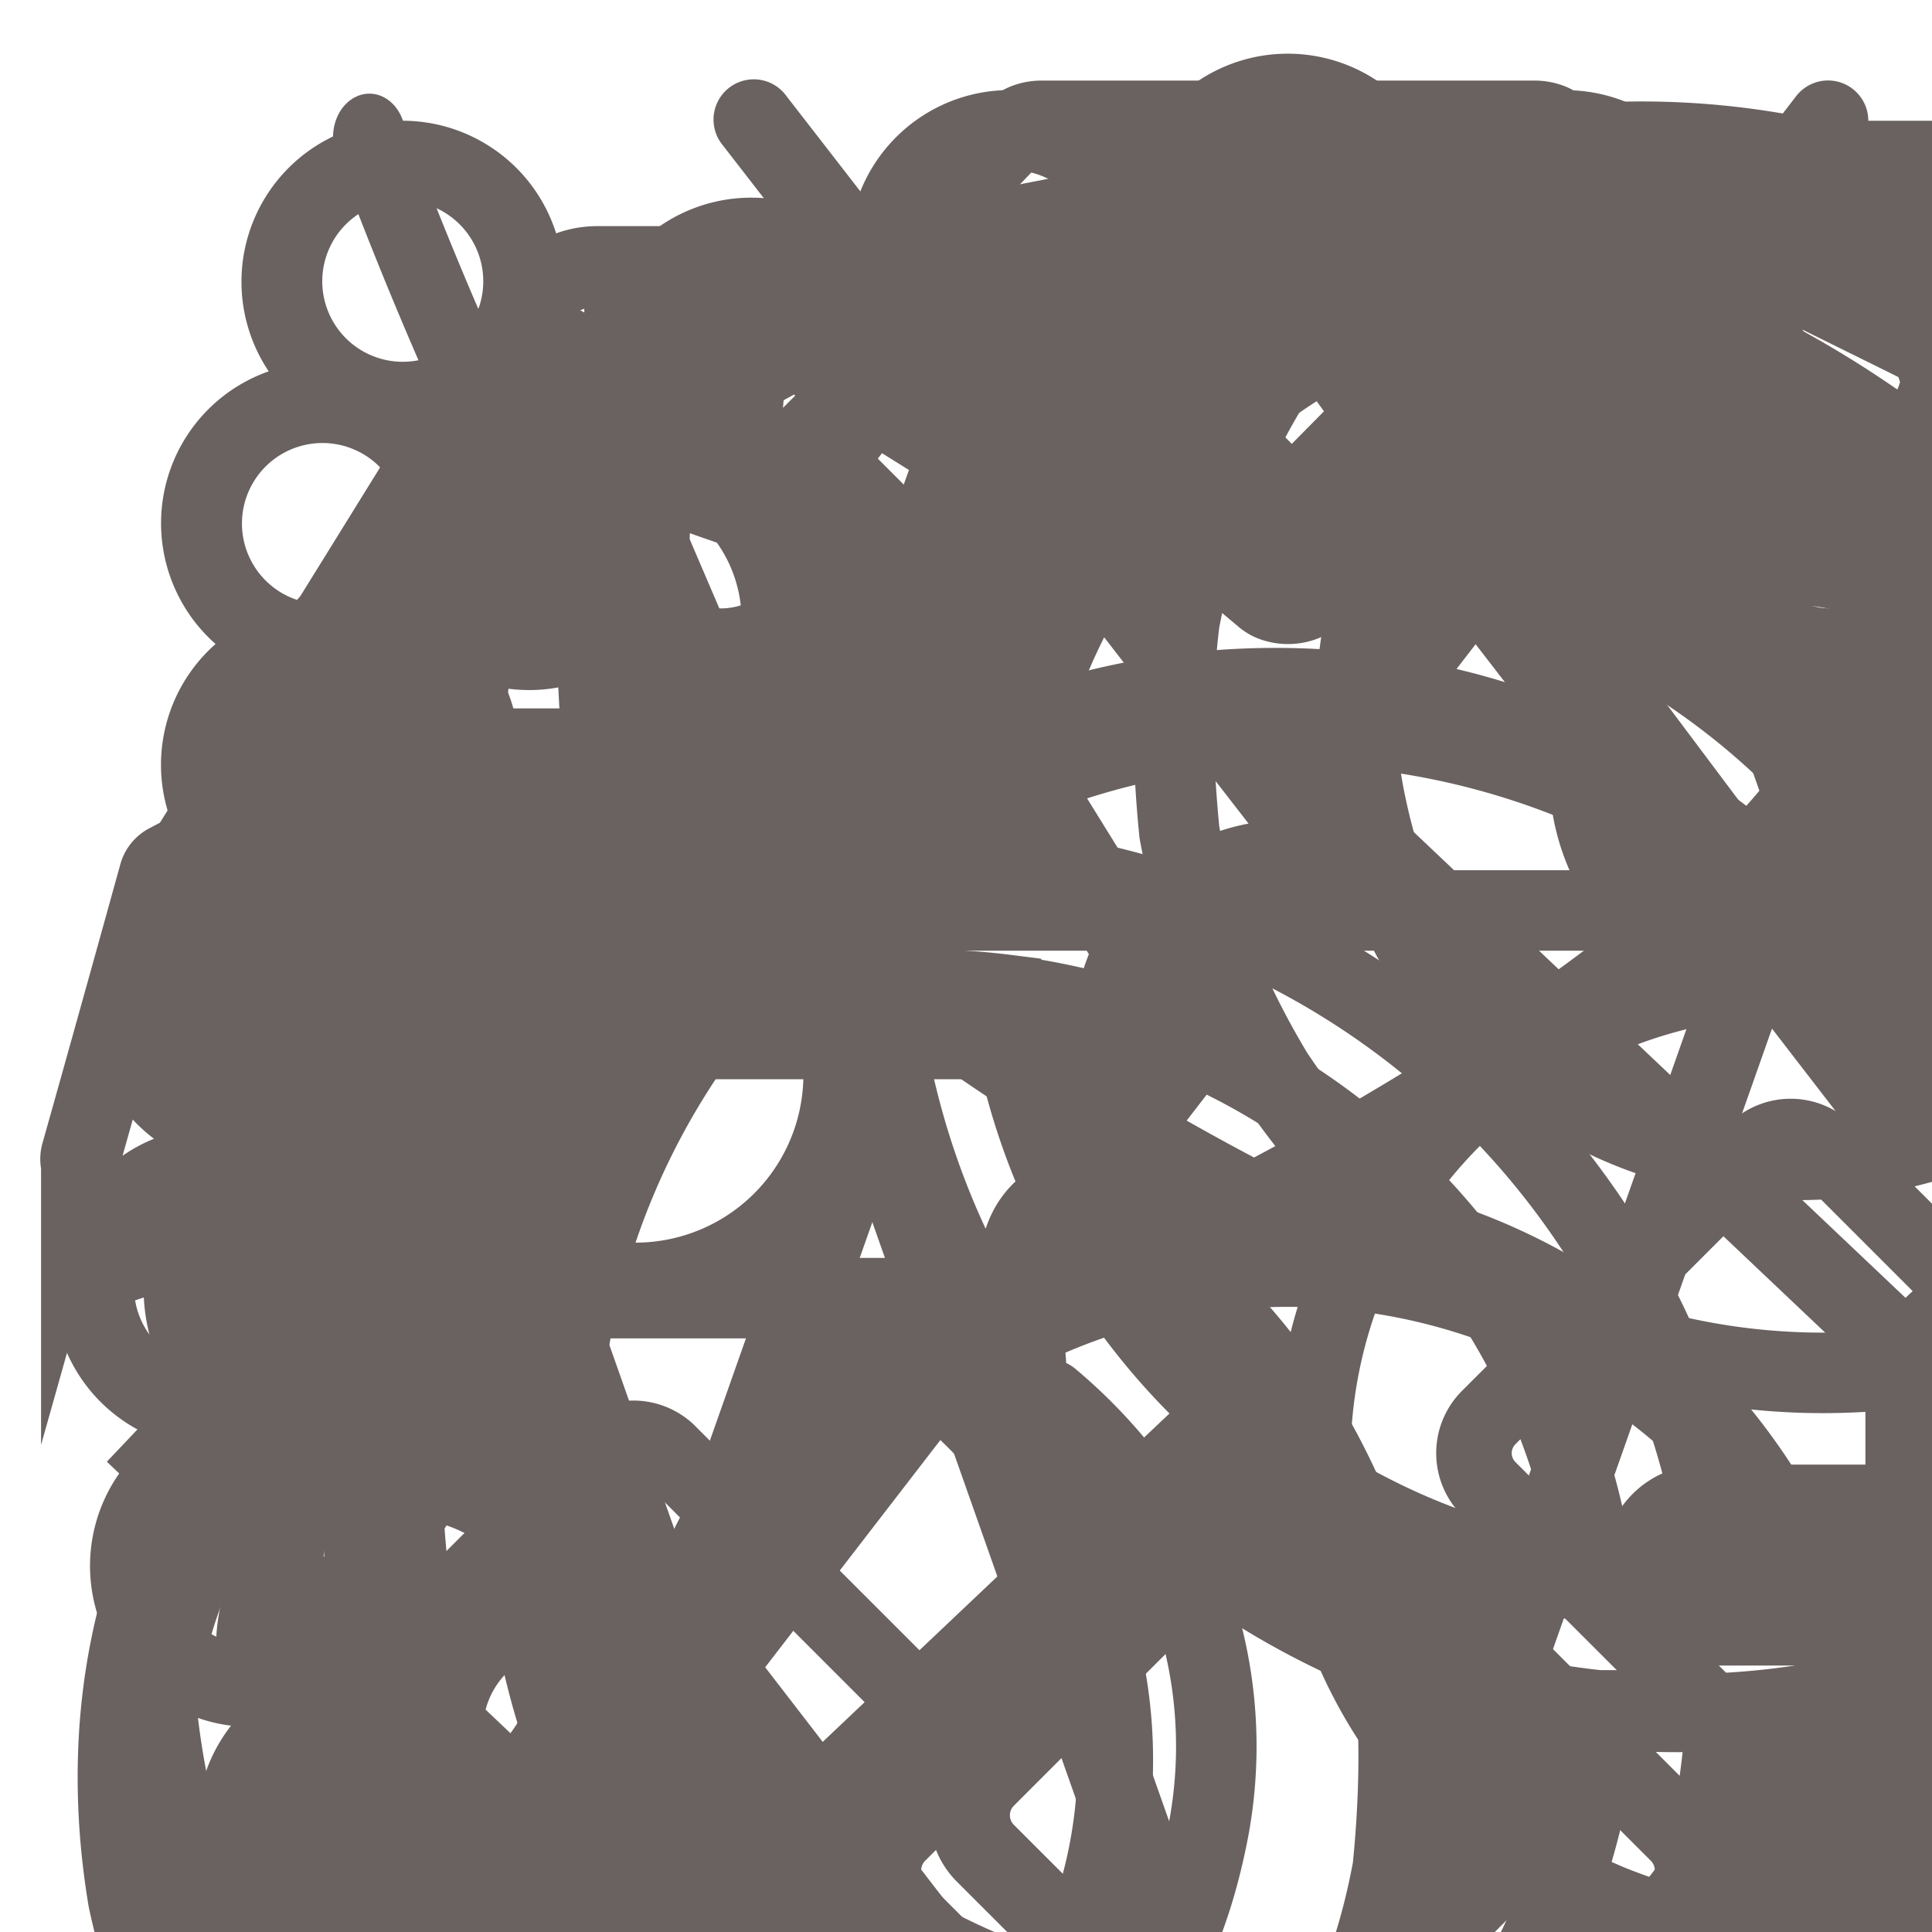
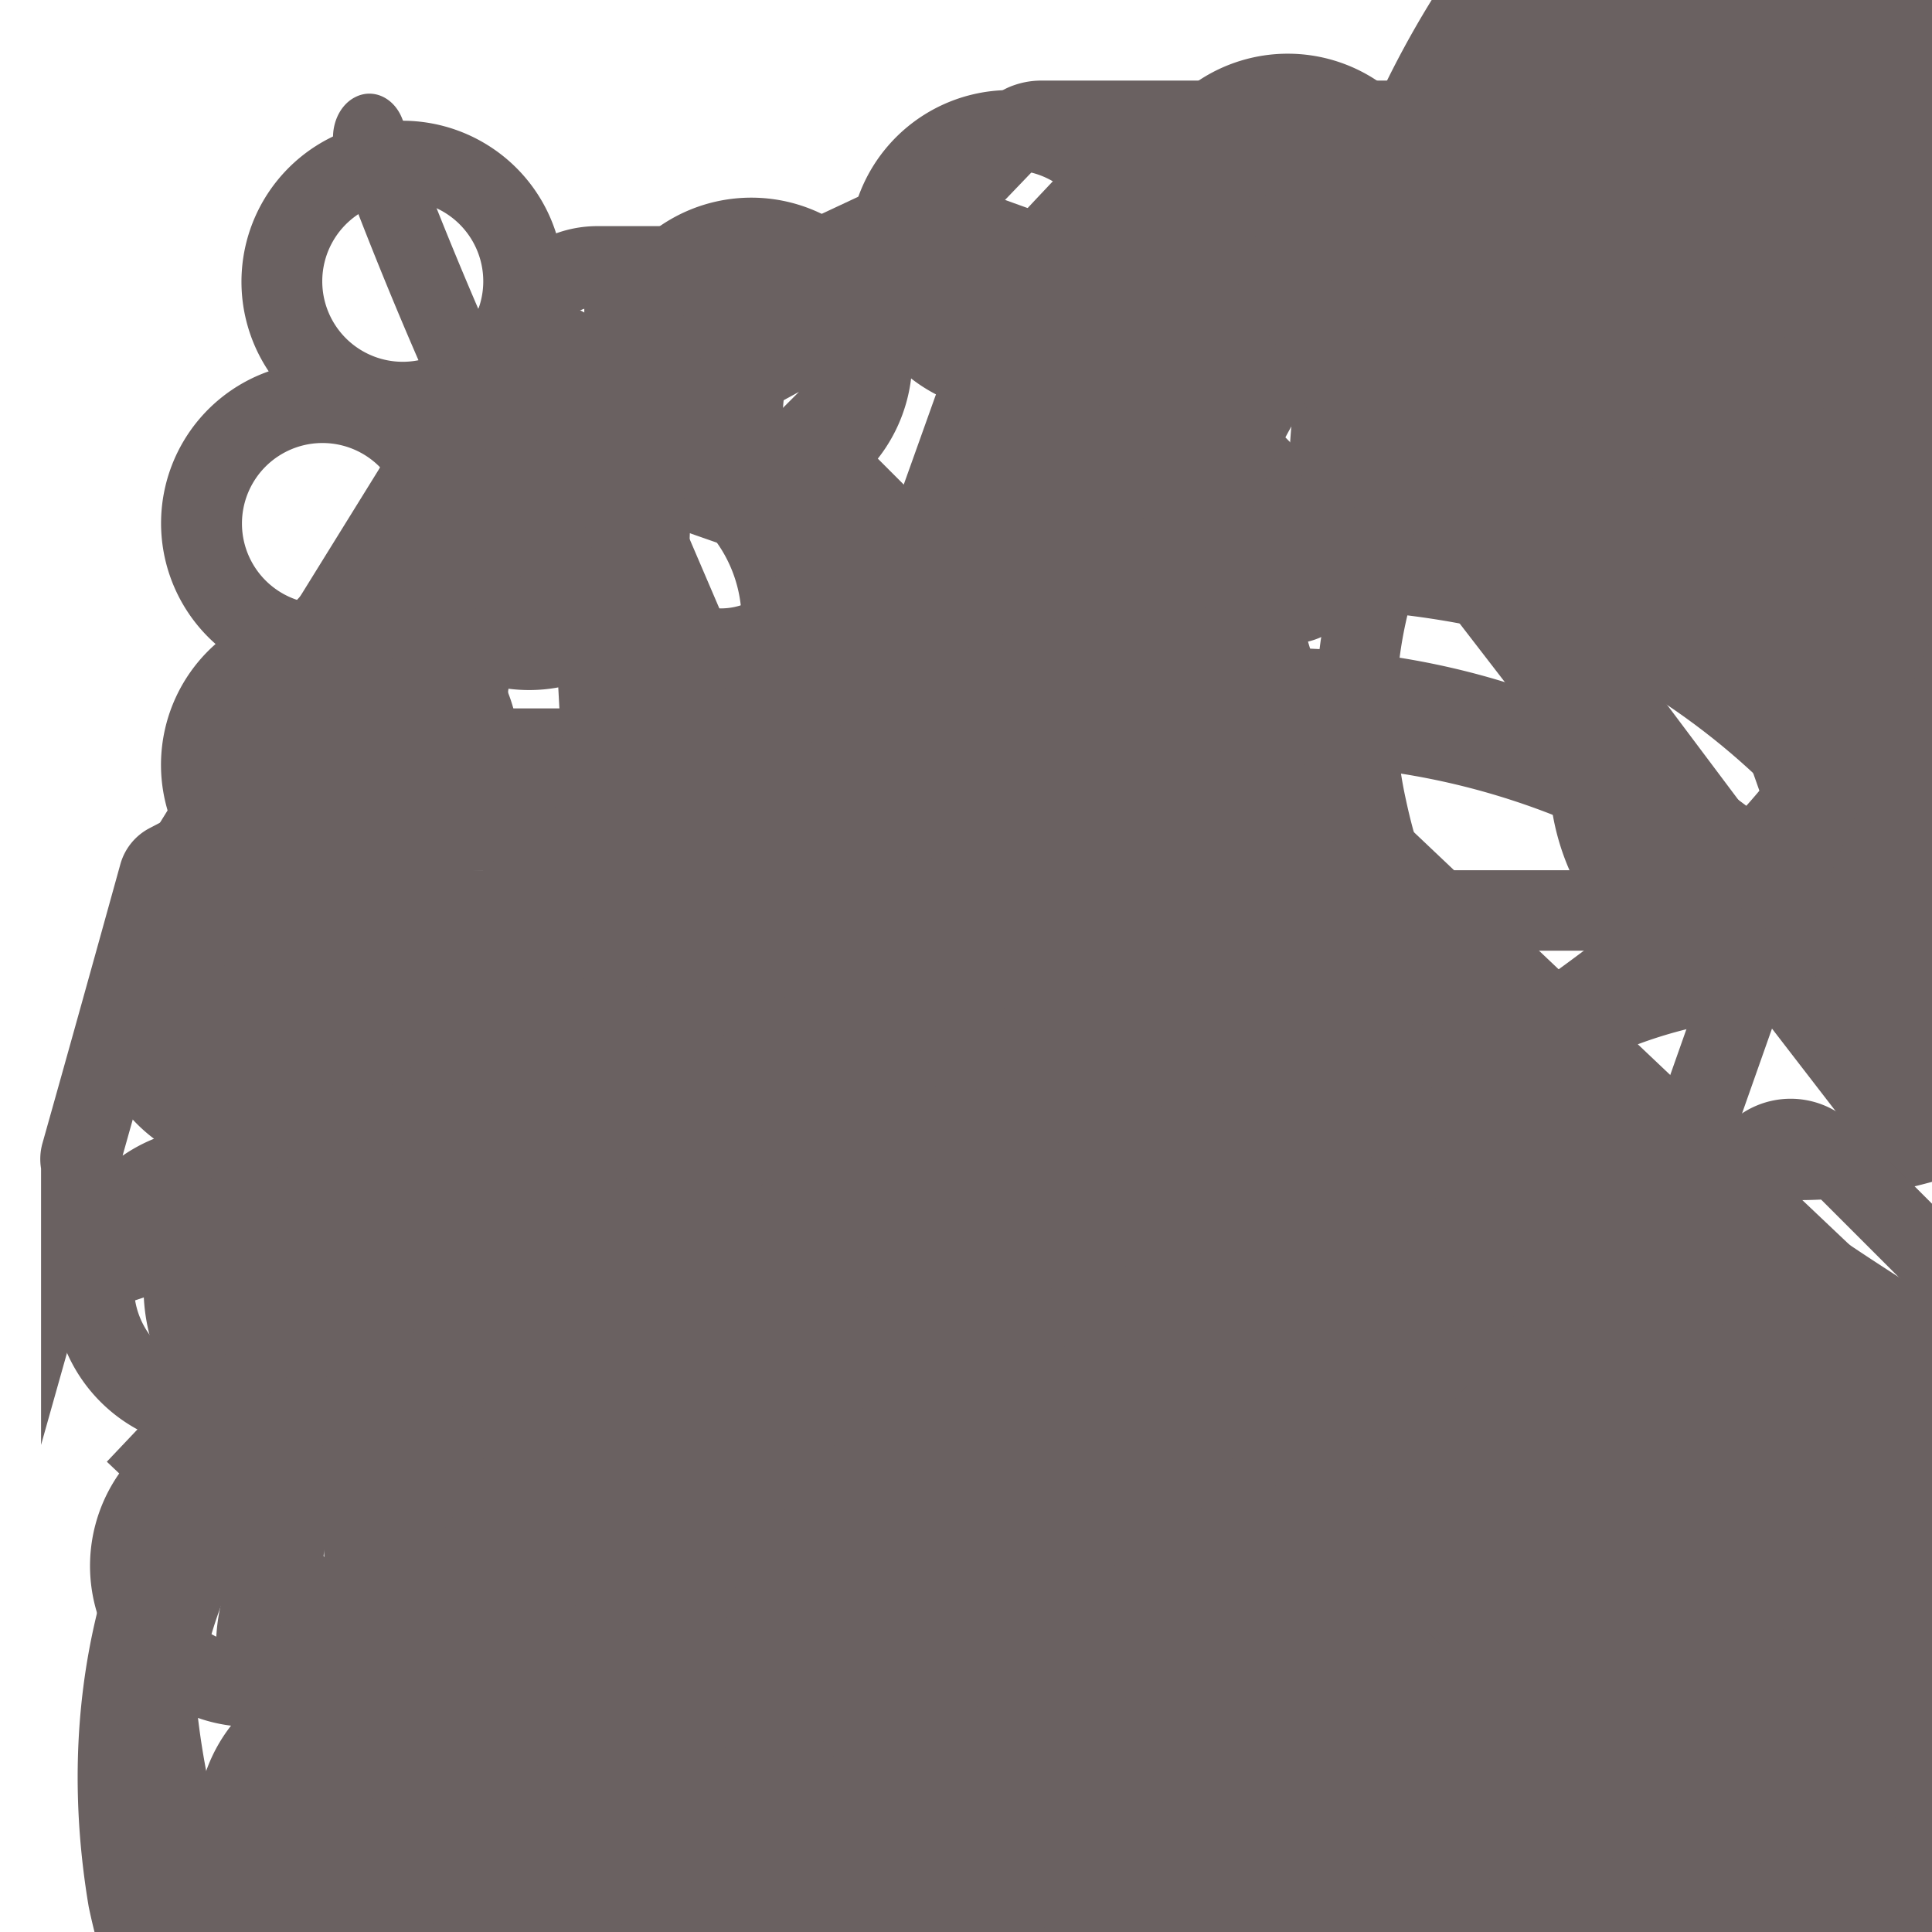
<svg xmlns="http://www.w3.org/2000/svg" viewBox="0 0 24 24">
  <svg id="five_stone" width="32" height="32" fill="none" viewBox="0 0 33 32">
    <path fill="#6A6161" fill-rule="evenodd" d="M27.668 18.3c0 6.075-4.925 11-11 11s-11-4.925-11-11 4.925-11 11-11 11 4.925 11 11Zm1 0c0 6.627-5.373 12-12 12s-12-5.373-12-12c0-6.628 5.373-12 12-12s12 5.372 12 12Zm-3 0a9 9 0 1 1-18 0 9 9 0 0 1 18 0Zm1 0c0 5.523-4.477 10-10 10s-10-4.477-10-10 4.477-10 10-10 10 4.477 10 10Z" clip-rule="evenodd" />
    <path stroke="#6A6161" stroke-miterlimit="10" d="M25.353 5.517c-.017.043-.075.052-.133.069-1.159.406-2.308.804-3.466 1.21l-.225.077c-.133.042-.166.034-.207-.11l-.9-2.652a59.394 59.394 0 0 0-.383-1.117c-.042-.128-.033-.16.1-.212l1.133-.432a.25.25 0 0 1 .19.01l3.39 1.676c.075.033.11.085.134.16.117.39.242.78.359 1.16.016.044.032.086 0 .145l.008.016Zm4.172 4.766s-.091.017-.15.017c-1.216-.068-2.441-.127-3.656-.195-.084 0-.159 0-.242-.016-.142-.01-.167-.034-.158-.178.05-.932.091-1.872.141-2.804.017-.397.042-.788.058-1.186 0-.135.034-.16.167-.16.408.009.808.025 1.216.033.076 0 .125.026.175.085L29.6 8.725c.05.06.075.119.066.194-.033.407-.066.813-.09 1.22 0 .043 0 .093-.051.136v.008ZM7.985 5.482c.016.043.074.05.132.067 1.159.407 2.308.805 3.466 1.212l.225.076c.133.042.167.034.209-.11l.898-2.651c.125-.373.25-.745.383-1.117.043-.128.034-.161-.1-.212-.374-.145-.757-.288-1.132-.433a.25.25 0 0 0-.192.01C10.75 2.882 9.618 3.44 8.484 4c-.074.034-.109.085-.133.16-.117.39-.242.78-.358 1.161-.017.043-.033.085 0 .144l-.008.017Zm-4.173 4.77s.091.016.15.016c1.216-.068 2.44-.127 3.656-.195.084 0 .159 0 .242-.016.142-.01.166-.035.158-.178-.05-.932-.09-1.872-.141-2.804-.017-.397-.042-.787-.058-1.186 0-.135-.034-.16-.167-.16-.408.009-.808.025-1.216.033a.208.208 0 0 0-.175.085L3.736 8.693a.244.244 0 0 0-.067.194c.034.407.067.814.091 1.22 0 .042 0 .093.051.136v.008h.001ZM19.757 3.118c0 .052-.051.087-.093.122l-2.659 2.692-.17.173c-.103.103-.137.103-.24 0a370.183 370.183 0 0 0-2.008-2.027l-.845-.857c-.094-.095-.103-.138 0-.234.282-.302.572-.606.854-.909.052-.06.111-.078.188-.078h3.87c.086 0 .137.026.196.087.282.303.564.606.847.9.033.035.068.061.068.131h-.01.002Z" />
  </svg>
  <svg id="necklase" width="32" height="32" fill="none" viewBox="0 0 32 32">
    <path fill="#6A6161" fill-rule="evenodd" d="M5.866 4a1 1 0 1 0-1.732-1 1 1 0 0 0 1.732 1ZM6 1.768a2 2 0 0 1-.337 3.62A2 2 0 0 1 5.323 8a2 2 0 0 1 .209 2.787 2 2 0 0 1 .5 3 2 2 0 0 1 .63 2.826 2 2 0 0 1 1 3A2 2 0 0 1 9.001 21.5c0 .372-.102.72-.28 1.02a2 2 0 0 1 2.26 2.26 2 2 0 0 1 2.972 1.286A2.497 2.497 0 0 1 16 25c.847 0 1.595.421 2.047 1.065a2 2 0 0 1 2.972-1.286 2 2 0 0 1 2.26-2.26 2 2 0 0 1 1.058-2.907 2 2 0 0 1 1-2.999 2 2 0 0 1 .631-2.826 2.001 2.001 0 0 1 .5-3A2.001 2.001 0 0 1 26.677 8a2 2 0 0 1-.339-2.612 2 2 0 1 1 2.324-.775A2 2 0 0 1 29.324 8a2 2 0 0 1-.29 3.213 2.001 2.001 0 0 1-.5 3 2.001 2.001 0 0 1-.87 3.173 2 2 0 0 1-1 3A2 2 0 0 1 25 23.5H25c-.095 0-.188-.007-.279-.02a2 2 0 0 1-1.72 3.02H23a1.99 1.99 0 0 1-1.02-.28A2 2 0 0 1 20 28.5c-.607 0-1.151-.27-1.518-.698a2.5 2.5 0 0 1-4.964 0 2 2 0 0 1-3.499-1.581 2 2 0 0 1-2.74-2.74 2 2 0 0 1-1.941-3.093 2 2 0 0 1-1-3 2 2 0 0 1-.87-3.174 2 2 0 0 1-.5-3A2 2 0 0 1 2.678 8a2 2 0 0 1 .66-3.387A2 2 0 0 1 6 1.768ZM27.997 7.5h.025a1 1 0 1 0-.025 0ZM27.134 9a1 1 0 1 1 1.732.999A1 1 0 0 1 27.134 9ZM4.5 5.634a1 1 0 1 1-1 1.732 1 1 0 0 1 1-1.732ZM3.978 8.5a1 1 0 1 0 .044 1.999A1 1 0 0 0 3.978 8.5ZM5 11.634a1 1 0 1 1-1 1.732 1 1 0 0 1 1-1.732ZM28.366 13a1 1 0 1 0-1.732-1 1 1 0 0 0 1.732 1ZM4.5 14.634a1 1 0 1 1 1 1.733 1 1 0 0 1-1-1.733ZM6.866 18a1 1 0 1 0-1.732 1 1 1 0 0 0 1.732-1Zm9.107 8H16a1.5 1.5 0 1 1-.027 0ZM8 21.48v.02a1 1 0 1 1 0-.02Zm17 1.02h.02a1 1 0 1 0-.02 0Zm-1.98 3H23a1 1 0 1 1 .02 0Zm-3.02 2h.02a1 1 0 1 0-.02 0Zm-10.98-2H9a1 1 0 1 1 .02 0Zm2.98 2h.02a1 1 0 1 0-.02 0ZM26.866 19a1 1 0 1 0-1.732-1 1 1 0 0 0 1.732 1Zm.634-4.366a1 1 0 1 1-1 1.733 1 1 0 0 1 1-1.733Zm0-12a1 1 0 1 1-1 1.733 1 1 0 0 1 1-1.733Z" clip-rule="evenodd" />
  </svg>
  <svg id="seven_stone" width="32" height="32" fill="none" viewBox="0 0 32 32">
-     <path fill="#6A6161" fill-rule="evenodd" d="M27 18.3c0 6.075-4.925 11-11 11s-11-4.925-11-11 4.925-11 11-11 11 4.925 11 11Zm1 0c0 6.627-5.373 12-12 12s-12-5.373-12-12c0-6.628 5.373-12 12-12s12 5.372 12 12Zm-3 0a9 9 0 1 1-18 0 9 9 0 0 1 18 0Zm1 0c0 5.523-4.477 10-10 10s-10-4.477-10-10 4.477-10 10-10 10 4.477 10 10Z" clip-rule="evenodd" />
+     <path fill="#6A6161" fill-rule="evenodd" d="M27 18.3c0 6.075-4.925 11-11 11s-11-4.925-11-11 4.925-11 11-11 11 4.925 11 11Zm1 0s-12-5.373-12-12c0-6.628 5.373-12 12-12s12 5.372 12 12Zm-3 0a9 9 0 1 1-18 0 9 9 0 0 1 18 0Zm1 0c0 5.523-4.477 10-10 10s-10-4.477-10-10 4.477-10 10-10 10 4.477 10 10Z" clip-rule="evenodd" />
    <path stroke="#6A6161" stroke-miterlimit="10" d="M19.09 3.118c0 .052-.052.087-.094.122l-2.659 2.692-.17.173c-.103.103-.137.103-.24 0a373.779 373.779 0 0 0-2.008-2.027l-.845-.857c-.094-.095-.103-.138 0-.234.282-.302.572-.606.854-.909.052-.06.111-.078.188-.078h3.87c.086 0 .136.026.196.087.282.303.565.606.847.9.033.035.068.061.068.131h-.01.002Z" />
    <path stroke="#6A6161" stroke-miterlimit="10" d="M24.358 5.572s-.075.046-.131.063l-3.66 1.203c-.13.046-.159.028-.205-.098-.3-.827-.591-1.653-.892-2.48-.122-.35-.253-.691-.375-1.042-.047-.117-.028-.152.094-.197l1.125-.405c.067-.027.122-.018.188.01 1.117.52 2.233 1.05 3.359 1.562.031.013.06.033.082.058.023.025.04.054.05.086.121.36.234.728.356 1.087.009.037.028.082 0 .136l.009.017Zm4.121 4.168s-.093.019-.14.019c-1.211-.045-2.421-.081-3.622-.126h-.234c-.141 0-.16-.027-.16-.162.028-.871.066-1.743.094-2.614.01-.368.029-.737.038-1.105 0-.126.028-.153.16-.153.402 0 .797.01 1.2.01.075 0 .122.026.178.08.844.871 1.698 1.742 2.552 2.615a.193.193 0 0 1 .067.179c-.029.377-.048.755-.077 1.141 0 .046 0 .08-.046.125l-.01-.009ZM7.482 5.626s.076.045.131.062l3.434 1.132c.075.028.15.055.225.072.132.046.16.028.207-.098.3-.827.59-1.653.89-2.48.123-.35.254-.692.376-1.042.048-.117.029-.153-.093-.197l-1.127-.405c-.065-.027-.121-.018-.187.01-1.116.52-2.233 1.05-3.36 1.562a.229.229 0 0 0-.13.144c-.123.36-.235.727-.357 1.087-.01.037-.029.08 0 .135l-.01.018Zm-4.139 4.446s.094.018.14.009c1.21-.063 2.411-.126 3.621-.18.076 0 .16 0 .236-.009.14 0 .159-.027.159-.171l-.14-2.614L7.3 6.002c0-.126-.027-.153-.168-.144-.403.01-.798.028-1.2.036a.205.205 0 0 0-.17.08l-2.496 2.66a.198.198 0 0 0-.065.189c.038.377.066.754.094 1.132 0 .045 0 .08.047.126v-.01Zm26.965 5.104s-.094-.018-.14-.044c-1.08-.53-2.159-1.051-3.228-1.581-.076-.037-.14-.073-.216-.108-.122-.063-.131-.09-.075-.216.413-.782.826-1.554 1.238-2.336.179-.332.347-.656.526-.988.057-.117.094-.126.216-.072.366.162.722.333 1.078.494a.199.199 0 0 1 .08.057.188.188 0 0 1 .042.087c.385 1.132.77 2.264 1.154 3.405.029.072.02.126-.019.197l-.562.998a.179.179 0 0 1-.103.099l.01.009-.001-.001ZM1.759 15.6s.085-.028.132-.055c1.051-.575 2.092-1.159 3.144-1.733.065-.037.14-.073.205-.118.122-.071.132-.099.058-.215-.46-.755-.911-1.51-1.37-2.273-.188-.324-.386-.638-.572-.96-.067-.109-.105-.118-.217-.065-.348.18-.704.37-1.05.55a.223.223 0 0 0-.113.142c-.32 1.154-.641 2.307-.966 3.46a.223.223 0 0 0 .028.189l.619.97c.019.036.047.071.102.09v.018Z" />
  </svg>
  <svg id="bracelet" width="32" height="32" fill="none">
    <g clip-path="url(#a)">
      <path fill="#6A6161" fill-rule="evenodd" d="M15.998.667a2 2 0 0 1 1.853 1.249 2 2 0 0 1 3.582.962 2 2 0 0 1 3.215 1.85 2 2 0 0 1 2.619 2.624 2 2 0 0 1 1.853 3.212 2 2 0 0 1 .962 3.582 2 2 0 0 1 .002 3.708 2 2 0 0 1-.956 3.583 2 2 0 0 1-1.86 3.209 2 2 0 0 1-2.619 2.625 2 2 0 0 1-3.216 1.853 2 2 0 0 1-3.58.96 2 2 0 0 1-3.71 0 2 2 0 0 1-3.582-.958 2.001 2.001 0 0 1-3.21-1.856 2.001 2.001 0 0 1-2.623-2.622 2 2 0 0 1-1.858-3.211 2 2 0 0 1-.955-3.582 2 2 0 0 1-.002-3.709 2 2 0 0 1 .96-3.582 2 2 0 0 1 1.855-3.213 2 2 0 0 1 2.624-2.62 2 2 0 0 1 3.208-1.855 2 2 0 0 1 3.583-.96A2 2 0 0 1 15.997.667ZM3.867 14.404a1.997 1.997 0 0 1 0 3.193 1.997 1.997 0 0 1 1.184 1.337 2 2 0 0 1-.355 1.748 2.001 2.001 0 0 1 1.593 2.766 1.997 1.997 0 0 1 2.262 2.258 1.997 1.997 0 0 1 1.781.109c.564.326.91.885.985 1.486a1.997 1.997 0 0 1 1.746-.354c.63.17 1.11.62 1.337 1.182a1.997 1.997 0 0 1 3.192-.001 1.997 1.997 0 0 1 1.336-1.182 1.997 1.997 0 0 1 1.753.359 1.997 1.997 0 0 1 2.762-1.598 1.997 1.997 0 0 1 2.262-2.26 1.997 1.997 0 0 1 .11-1.782c.325-.564.884-.91 1.485-.985a1.997 1.997 0 0 1 .827-3.082 1.997 1.997 0 0 1-.002-3.194 1.997 1.997 0 0 1-.827-3.085 1.997 1.997 0 0 1-1.49-.986 1.997 1.997 0 0 1-.108-1.78c-.6.083-1.23-.106-1.69-.567a1.996 1.996 0 0 1-.568-1.69 1.997 1.997 0 0 1-1.777-.11 1.997 1.997 0 0 1-.985-1.49 1.997 1.997 0 0 1-3.087-.824 1.997 1.997 0 0 1-1.597.795 1.997 1.997 0 0 1-1.597-.796 1.997 1.997 0 0 1-3.081.83 1.997 1.997 0 0 1-2.767 1.598A1.997 1.997 0 0 1 6.29 8.552a1.997 1.997 0 0 1-1.596 2.765 1.997 1.997 0 0 1-.825 3.087Zm12.11-12.737a1 1 0 1 0 .02 0h-.02Zm1.02 27.667a1 1 0 0 0-1-1h-.02a1 1 0 1 0 1.02 1Zm11.4-20.517.01.017a1 1 0 1 1-.01-.017ZM5.314 22.167l-.01-.017a1 1 0 1 0 .01.017Zm17.87 6.24-.017.009a1 1 0 1 1 .017-.01ZM9.834 5.321l.016-.01a1 1 0 1 0-.017.01Zm16.284.529.014.014a1 1 0 1 1-.014-.014ZM7.278 24.72l-.014-.013a1 1 0 1 0 .013.014Zm18.867 1.4-.013.014a1 1 0 1 1 .013-.014ZM7.278 7.279l.013-.014a1 1 0 1 0-.013.014Zm15.871-3.701.017.01a1 1 0 1 1-.017-.01ZM9.833 26.68l-.017-.01a1 1 0 1 0 .017.01Zm18.59-3.533-.01.017a1 1 0 1 1 .01-.017ZM5.314 9.832l.01-.017a1 1 0 1 0-.01.017ZM19.688 2.15l.019.005a1 1 0 1 1-.02-.005Zm-6.882 25.763-.02-.005a1 1 0 1 0 .02.005Zm17.044-8.221-.005.019a1 1 0 1 1 .005-.02ZM4.084 12.809l.006-.02a1 1 0 1 0-.006.02Zm25.752-.537.005.019a1 1 0 1 1-.005-.02Zm-25.75 6.921-.005-.019a1 1 0 1 0 .005.02ZM19.724 29.84l-.018.005a1 1 0 1 1 .018-.005Zm-6.92-25.753.02-.005a1 1 0 1 0-.02.005ZM30.33 15.981V16a1 1 0 1 1 0-.02ZM3.665 16v-.02a1 1 0 1 0 0 .02Z" clip-rule="evenodd" />
    </g>
    <defs>
      <clipPath id="a">
        <path fill="#fff" d="M0 0h32v32H0z" />
      </clipPath>
    </defs>
  </svg>
  <svg id="couple" width="32" height="32" fill="none" viewBox="0 0 33 32">
    <g clip-path="url(#b)">
      <mask id="c" width="33" height="32" x="0" y="0" maskUnits="userSpaceOnUse" style="mask-type:luminance">
        <path fill="#fff" d="M.664 0h32v32h-32V0Z" />
      </mask>
      <g mask="url(#c)">
        <path stroke="#6A6161" stroke-miterlimit="10" d="M22.096 21.43c2.351-.126 4.634-1.064 6.404-2.834 3.89-3.89 3.81-10.263-.18-14.252C24.333.356 17.96.276 14.07 4.165a9.703 9.703 0 0 0-2.834 6.404m10.86 10.86a9.702 9.702 0 0 1-2.833 6.404c-3.89 3.89-10.264 3.81-14.253-.178-3.989-3.989-4.06-10.37-.178-14.253 1.77-1.77 4.06-2.7 6.404-2.833m10.86 10.86c-.538.03-1.069.023-1.608-.034a8.195 8.195 0 0 1-2.383 5.28c-3.263 3.263-8.62 3.197-11.966-.15-3.346-3.345-3.412-8.702-.149-11.965a8.195 8.195 0 0 1 5.28-2.383m-.034-1.608a9.765 9.765 0 0 1 1.607.035 8.195 8.195 0 0 1 2.384-5.281c3.263-3.263 8.62-3.196 11.965.15 3.346 3.346 3.421 8.709.158 11.972a8.2 8.2 0 0 1-5.281 2.384m-9.164-7.593a8.705 8.705 0 0 1 5.061 2.482 8.642 8.642 0 0 1 2.483 5.063 8.543 8.543 0 0 0 1.623.05 10.31 10.31 0 0 0-2.984-6.234 10.309 10.309 0 0 0-6.233-2.984m7.579 9.16a8.706 8.706 0 0 1-5.062-2.482 8.642 8.642 0 0 1-2.482-5.062 8.573 8.573 0 0 0-1.623-.05 10.31 10.31 0 0 0 2.984 6.233 10.31 10.31 0 0 0 6.233 2.984" />
      </g>
    </g>
    <defs>
      <clipPath id="b">
        <path fill="#fff" d="M.668 0h32v32h-32z" />
      </clipPath>
    </defs>
  </svg>
  <svg id="eternity" width="32" height="32" fill="none" viewBox="0 0 33 32">
    <circle cx="16.336" cy="16" r="13.5" stroke="#6A6161" />
    <circle cx="16.336" cy="16" r="9.5" stroke="#6A6161" />
    <path fill="#6A6161" fill-rule="evenodd" d="M13.895 3.84A2.417 2.417 0 0 0 9.434 5.7a2.418 2.418 0 0 0-3.41 3.423 2.417 2.417 0 0 0-1.856 4.461 2.417 2.417 0 0 0-.019 4.83 2.418 2.418 0 0 0 1.903 4.442 2.418 2.418 0 0 0 3.374 3.46 2.418 2.418 0 0 0 4.469 1.838 2.417 2.417 0 0 0 4.833-.031 2.417 2.417 0 0 0 4.476-1.824 2.416 2.416 0 0 0 3.418-3.416 2.417 2.417 0 0 0 1.842-4.467 2.417 2.417 0 0 0 .027-4.832 2.417 2.417 0 0 0-1.88-4.45 2.416 2.416 0 0 0-3.427-3.41 2.417 2.417 0 0 0-4.457-1.87 2.417 2.417 0 0 0-4.832-.014Zm13.514 9.961a2.417 2.417 0 0 1-1.664-4.09 2.417 2.417 0 0 1-3.125-3.14A2.417 2.417 0 0 1 18.52 4.9a2.418 2.418 0 0 1-4.41.014 2.418 2.418 0 0 1-4.077 1.68A2.418 2.418 0 0 1 6.904 9.71a2.418 2.418 0 0 1-1.667 4.082 2.417 2.417 0 0 1 .015 4.406 2.418 2.418 0 0 1 1.628 4.103 2.418 2.418 0 0 1 3.166 3.088 2.418 2.418 0 0 1 4.06 1.7 2.418 2.418 0 0 1 4.423.03 2.418 2.418 0 0 1 4.079-1.713 2.417 2.417 0 0 1 3.12-3.12 2.417 2.417 0 0 1 1.704-4.078 2.417 2.417 0 0 1-.023-4.408Zm-11.07-8.168h-.028a1.717 1.717 0 1 1 .028 0Zm0 24.167h-.028a1.717 1.717 0 1 1 .028 0ZM6.75 12.01l-.01.026a1.717 1.717 0 1 1 .01-.026Zm22.332 9.248-.01.026a1.717 1.717 0 1 1 .01-.026Zm-3.18-9.216.01.026a1.717 1.717 0 1 0-.01-.026Zm-22.34 9.23.01.025a1.717 1.717 0 1 0-.01-.026Zm8.813-14.859-.026.011a1.717 1.717 0 1 1 .026-.01Zm9.254 22.326-.026.011a1.717 1.717 0 1 1 .026-.01ZM20.28 6.422l.026.01a1.717 1.717 0 1 0-.026-.01Zm-9.246 22.326.026.011a1.717 1.717 0 1 0-.026-.01ZM9.007 8.65l-.02.02a1.718 1.718 0 1 1 .02-.02ZM26.1 25.74l-.02.02a1.718 1.718 0 1 1 .02-.02ZM23.657 8.67l.02.02a1.717 1.717 0 1 0-.02-.02ZM6.566 25.759l.02.02a1.718 1.718 0 1 0-.02-.02Zm20.13-9.731V16a1.717 1.717 0 1 1 0 .028Zm-24.164 0V16a1.717 1.717 0 1 1 0 .028Z" clip-rule="evenodd" />
  </svg>
  <svg id="stud" width="32" height="32" fill="none" viewBox="0 0 32 32">
    <path stroke="#6A6161" d="M15.004 17.796 8.337 24.11l-6.666-6.315m6.663 6.15v5.991m1.342-2.447h1.175a.745.745 0 0 0 .74-.748.745.745 0 0 0-.74-.748H5.717a.745.745 0 0 0-.74.748.745.745 0 0 0 .74.748h1.174" />
    <path stroke="#6A6161" stroke-linecap="round" stroke-linejoin="round" d="M14.272 12.907H2.548m12.078.344-5.855 7.594a.455.455 0 0 1-.723 0l-5.855-7.594a.466.466 0 0 1-.027-.528l1.986-3.206a.457.457 0 0 1 .39-.217h7.736a.457.457 0 0 1 .39.217l1.985 3.206a.466.466 0 0 1-.027.528Z" />
    <path stroke="#6A6161" stroke-linecap="round" stroke-linejoin="round" d="m7.004 9.65-1.306 3.257 2.706 7.666 2.705-7.666-1.105-3.258" />
    <path stroke="#6A6161" d="m17.004 10.496 6.667 6.315 6.666-6.315m-6.664 6.15v5.991m-1.34-2.447h-1.176a.745.745 0 0 1-.741-.748.745.745 0 0 1 .74-.748h5.135a.745.745 0 0 1 .74.748.745.745 0 0 1-.74.748h-1.175" />
    <path stroke="#6A6161" stroke-linecap="round" stroke-linejoin="round" d="M17.736 5.607H29.46m-12.079.345 5.855 7.594a.455.455 0 0 0 .724 0l5.855-7.594a.465.465 0 0 0 .026-.529l-1.986-3.206A.457.457 0 0 0 27.467 2h-7.738a.458.458 0 0 0-.388.217l-1.986 3.206a.465.465 0 0 0 .026.529Z" />
    <path stroke="#6A6161" stroke-linecap="round" stroke-linejoin="round" d="m25.004 2.35 1.305 3.257-2.705 7.666-2.706-7.666 1.106-3.257" />
  </svg>
  <svg id="women_wedding" width="32" height="32" fill="none" viewBox="0 0 33 32">
    <path fill="#6A6161" fill-rule="evenodd" d="M27.34 17.8c0 6.075-4.925 11-11 11s-11-4.925-11-11 4.925-11 11-11 11 4.925 11 11Zm1 0c0 6.627-5.373 12-12 12-6.628 0-12-5.373-12-12 0-6.628 5.372-12 12-12 6.627 0 12 5.372 12 12Zm-3 0a9 9 0 1 1-18 0 9 9 0 0 1 18 0Zm1 0c0 5.523-4.477 10-10 10s-10-4.477-10-10 4.477-10 10-10 10 4.477 10 10Z" clip-rule="evenodd" />
    <path fill="#6A6161" fill-rule="evenodd" d="M17.71 4.342c0 .731-.603 1.342-1.37 1.342a1.355 1.355 0 0 1-1.367-1.342c0-.73.602-1.342 1.368-1.342.766 0 1.368.611 1.368 1.342Zm.62 1.272a2.373 2.373 0 0 1-1.99 1.07 2.373 2.373 0 0 1-1.989-1.07c-.1.34-.29.651-.554.902a2.18 2.18 0 0 1-1.501.593c-.467 0-.921-.147-1.292-.419a1.684 1.684 0 0 1-.525 1.112 1.807 1.807 0 0 1-1.618.454 1.596 1.596 0 0 1-.493 1.317c-.313.296-.728.46-1.159.466a1.49 1.49 0 0 1-.046 1.071 1.534 1.534 0 0 1-.35.5 1.597 1.597 0 0 1-.81.412c.06.15.093.313.093.479 0 .363-.153.706-.414.955-.261.248-.61.383-.968.383-.359 0-.707-.135-.968-.383a1.317 1.317 0 0 1-.414-.955c0-.363.152-.706.414-.955a1.39 1.39 0 0 1 .542-.318 1.494 1.494 0 0 1 .293-1.81C4.86 9.153 5.227 9 5.61 8.98a1.572 1.572 0 0 1-.105-.563c0-.439.184-.854.502-1.156a1.714 1.714 0 0 1 1.471-.442 1.68 1.68 0 0 1 .512-1.45 1.823 1.823 0 0 1 2.171-.24 2.017 2.017 0 0 1 .633-1.535 2.18 2.18 0 0 1 1.502-.594c.558 0 1.099.21 1.501.593.084.08.16.165.228.256A2.363 2.363 0 0 1 16.341 2c1.136 0 2.085.791 2.315 1.847.068-.09.144-.176.228-.255a2.18 2.18 0 0 1 1.501-.593c.559 0 1.1.21 1.502.593a2.017 2.017 0 0 1 .633 1.538 1.823 1.823 0 0 1 2.175.237 1.68 1.68 0 0 1 .512 1.452 1.714 1.714 0 0 1 1.479.44c.317.303.501.718.501 1.157 0 .195-.036.386-.104.564a1.597 1.597 0 0 1 1.02.438c.149.142.268.311.35.5a1.492 1.492 0 0 1-.058 1.31c.2.064.386.171.54.318.262.249.414.592.414.955s-.152.706-.414.955c-.26.248-.61.383-.968.383s-.707-.135-.968-.383a1.317 1.317 0 0 1-.414-.955c0-.167.032-.329.092-.48a1.608 1.608 0 0 1-.806-.412c-.3-.286-.475-.68-.475-1.095 0-.164.027-.324.078-.475a1.713 1.713 0 0 1-1.148-.466 1.595 1.595 0 0 1-.494-1.319 1.807 1.807 0 0 1-1.625-.452 1.683 1.683 0 0 1-.525-1.115 2.192 2.192 0 0 1-1.297.422c-.559 0-1.099-.21-1.501-.593a2.04 2.04 0 0 1-.554-.902ZM4.435 12.731c.07.066.17.108.279.108.109 0 .209-.042.279-.108a.318.318 0 0 0 .103-.23.318.318 0 0 0-.103-.23.406.406 0 0 0-.28-.108c-.108 0-.208.041-.278.108a.318.318 0 0 0-.103.23c0 .081.034.164.103.23Zm23.253 0c.07.066.17.108.28.108.108 0 .208-.042.278-.108a.318.318 0 0 0 .103-.23.318.318 0 0 0-.103-.23.406.406 0 0 0-.279-.108c-.11 0-.21.041-.279.108a.318.318 0 0 0-.103.23c0 .081.034.164.103.23ZM5.27 10.884a.64.64 0 0 0 .661.122.598.598 0 0 0 .192-.122.535.535 0 0 0 .123-.173.492.492 0 0 0 0-.394.536.536 0 0 0-.123-.174.598.598 0 0 0-.192-.122.64.64 0 0 0-.661.122.512.512 0 0 0-.164.37c0 .135.055.269.164.371Zm21.29 0a.64.64 0 0 0 .661.122.598.598 0 0 0 .193-.122.536.536 0 0 0 .123-.173.491.491 0 0 0 0-.394.536.536 0 0 0-.123-.174.598.598 0 0 0-.193-.122.641.641 0 0 0-.66.122.512.512 0 0 0-.165.37c0 .135.056.269.164.371ZM6.696 8.848c.126.12.302.191.491.191a.714.714 0 0 0 .491-.191.596.596 0 0 0 .19-.432.596.596 0 0 0-.19-.431.714.714 0 0 0-.49-.192.714.714 0 0 0-.492.192.596.596 0 0 0-.19.431c0 .157.065.313.19.432Zm18.318 0c.127.12.303.191.492.191a.714.714 0 0 0 .49-.191.596.596 0 0 0 .191-.432.596.596 0 0 0-.19-.431.714.714 0 0 0-.491-.192.714.714 0 0 0-.492.192.596.596 0 0 0-.19.431c0 .157.065.313.19.432ZM8.68 7.078a.807.807 0 0 0 .555.216c.213 0 .413-.08.556-.216a.68.68 0 0 0 .217-.493.68.68 0 0 0-.217-.493.807.807 0 0 0-.556-.217.807.807 0 0 0-.555.217.68.68 0 0 0-.217.493c0 .18.075.357.217.493Zm14.217 0a.807.807 0 0 0 .555.216c.213 0 .412-.08.556-.216a.68.68 0 0 0 .217-.493.68.68 0 0 0-.217-.493.807.807 0 0 0-.556-.217.807.807 0 0 0-.555.217.68.68 0 0 0-.218.493c0 .18.075.357.218.493ZM11.483 5.79c.212.2.503.318.813.318.31 0 .601-.117.812-.318.21-.2.324-.466.324-.737 0-.271-.113-.537-.324-.737a1.18 1.18 0 0 0-.812-.318c-.31 0-.601.117-.813.318-.21.2-.323.466-.323.737 0 .271.113.537.323.737Zm8.09 0c.21.2.503.318.812.318.31 0 .601-.117.813-.318.21-.2.323-.466.323-.737 0-.271-.113-.537-.323-.737a1.18 1.18 0 0 0-.813-.318c-.31 0-.601.117-.813.318-.21.2-.323.466-.323.737 0 .271.113.537.324.737Z" clip-rule="evenodd" />
  </svg>
  <svg id="hoop" width="32" height="32" fill="none" viewBox="0 0 32 32">
    <path stroke="#6A6161" stroke-linecap="round" stroke-linejoin="round" stroke-miterlimit="10" d="M25.705 2c-.193.29-.097.776-.387 1.164.194.388.096.775.194 1.163 0 .194.096.291.193.291a5.147 5.147 0 0 1 1.843 2.812c.485 1.649.194 3.297-.776 4.752-.776 1.163-1.94 1.842-3.394 2.133-1.648.291-3.297-.097-4.558-1.163-.97-.776-1.551-1.746-1.842-3.103a5.609 5.609 0 0 1 .485-3.782 6.351 6.351 0 0 1 1.454-1.746c.291-.097.291-.194.291-.388 0-.29.097-.581.097-.872 0-.388 0-.776-.29-1.067-.098-.097-.388-.097-.582 0a8.362 8.362 0 0 0-1.746 1.358c-1.067 1.163-1.745 2.618-2.036 4.17-.097.775-.097 1.648 0 2.617.194 1.067.582 2.037 1.164 3.006.97 1.455 2.23 2.522 3.975 3.2a8.258 8.258 0 0 0 3.491.485c1.455-.194 2.91-.678 4.073-1.551 1.551-1.164 2.618-2.91 3.006-4.752.388-2.327-.097-4.557-1.552-6.4-.581-.679-1.163-1.26-1.939-1.745-.582-.485-.873-.582-1.164-.582ZM25.317 3.26h-5.915M6.248 14.865c.194.291.097.776.388 1.164-.194.388-.097.776-.194 1.163 0 .194-.097.291-.194.291a5.147 5.147 0 0 0-1.843 2.813c-.485 1.648-.194 3.297.776 4.751.776 1.164 1.94 1.843 3.394 2.133 1.649.291 3.297-.097 4.558-1.163.97-.776 1.551-1.746 1.842-3.103a5.608 5.608 0 0 0-.485-3.782 6.352 6.352 0 0 0-1.454-1.746c-.291-.096-.291-.194-.291-.387 0-.291-.097-.582-.097-.873 0-.388 0-.776.29-1.067.098-.097.388-.097.582 0 .68.388 1.261.873 1.746 1.358 1.067 1.163 1.745 2.618 2.036 4.17.097.775.097 1.648 0 2.618-.194 1.066-.581 2.036-1.163 3.006-.97 1.454-2.23 2.52-3.976 3.2a8.257 8.257 0 0 1-3.491.484c-1.455-.193-2.91-.678-4.073-1.551-1.551-1.164-2.618-2.91-3.006-4.752-.388-2.327.097-4.557 1.552-6.4.582-.678 1.163-1.26 1.94-1.745.58-.485.872-.582 1.163-.582ZM6.636 16.126h5.915" />
  </svg>
  <svg id="solitaire" width="32" height="32" fill="none" viewBox="0 0 32 32">
    <path fill="#6A6161" fill-rule="evenodd" d="M5.003 1.492c-.098-.276-.364-.403-.593-.284-.23.118-.335.439-.236.715l.414-.216-.414.216v.001l.002.004.005.014.018.051.073.197a50.604 50.604 0 0 0 1.276 3.072c.831 1.826 1.987 4.05 3.243 5.482 1.121 1.279 2.797 2.468 4.163 3.326.373.234.726.446 1.043.63a8 8 0 1 0 3.143.011 35.44 35.44 0 0 0 1.061-.641c1.366-.858 3.042-2.047 4.163-3.326 1.256-1.432 2.412-3.656 3.244-5.482a50.636 50.636 0 0 0 1.348-3.269l.019-.052.005-.013.001-.004v-.001l-.414-.216.415.216c.098-.276-.007-.597-.236-.715-.23-.12-.495.008-.594.284l-.001.003-.004.012-.018.048-.07.188a49.356 49.356 0 0 1-1.244 2.996c-.824 1.81-1.924 3.906-3.072 5.215-1.025 1.169-2.606 2.3-3.96 3.151a35.068 35.068 0 0 1-2.205 1.274 35.025 35.025 0 0 1-2.206-1.274c-1.354-.85-2.935-1.982-3.96-3.151-1.148-1.31-2.248-3.406-3.072-5.216a49.42 49.42 0 0 1-1.314-3.183l-.017-.048-.005-.012v-.003Zm10.538 28.059a7 7 0 1 0 0-14 7 7 0 0 0 0 14Zm.825-10.655 2.828 2.829a1.167 1.167 0 0 1 0 1.65l-2.828 2.828a1.167 1.167 0 0 1-1.65 0l-2.829-2.828a1.167 1.167 0 0 1 0-1.65l2.829-2.829a1.167 1.167 0 0 1 1.65 0Zm-.943.707-2.829 2.829a.167.167 0 0 0 0 .236l2.829 2.828c.065.065.17.065.236 0l2.828-2.828a.167.167 0 0 0 0-.236l-2.828-2.828a.167.167 0 0 0-.236 0Z" clip-rule="evenodd" />
  </svg>
  <svg id="cyoe" width="30" height="30" fill="none" viewBox="0 0 32 32">
    <path fill="#6A6161" fill-rule="evenodd" d="M6.194 8.79a2.226 2.226 0 1 1 4.451 0 2.226 2.226 0 0 1-4.451 0ZM8.42 5.562a3.226 3.226 0 0 0-1.726 5.952 3.223 3.223 0 0 0-.284 5.25 6.86 6.86 0 1 0 4.018 0 3.224 3.224 0 0 0-.283-5.25A3.226 3.226 0 0 0 8.42 5.563Zm-.001 10.903h.057a2.226 2.226 0 1 0-.113 0h.056Zm-5.86 6.86a5.86 5.86 0 1 1 11.72 0 5.86 5.86 0 0 1-11.72 0ZM9.217 18.9a1.166 1.166 0 0 0-1.65 0L4.038 22.43a1.167 1.167 0 0 0 0 1.65l3.554 3.554a1.167 1.167 0 0 0 1.65 0l3.53-3.529a1.167 1.167 0 0 0 0-1.65l-3.555-3.554Zm-.943.707a.167.167 0 0 1 .236 0l3.554 3.555a.167.167 0 0 1 0 .235l-3.529 3.53a.167.167 0 0 1-.235 0l-3.555-3.555a.167.167 0 0 1 0-.236l3.53-3.529ZM21.53 4.79a2.226 2.226 0 1 1 4.451 0 2.226 2.226 0 0 1-4.451 0Zm2.226-3.227a3.226 3.226 0 0 0-1.726 5.952 3.223 3.223 0 0 0-.284 5.25 6.86 6.86 0 1 0 4.018 0 3.223 3.223 0 0 0-.283-5.25 3.226 3.226 0 0 0-1.726-5.952Zm-.001 10.903h.057a2.226 2.226 0 1 0-.113 0h.056Zm-5.86 6.86a5.86 5.86 0 1 1 11.72 0 5.86 5.86 0 0 1-11.72 0Zm6.657-4.425a1.166 1.166 0 0 0-1.65 0l-3.53 3.529a1.167 1.167 0 0 0 0 1.65l3.555 3.554a1.167 1.167 0 0 0 1.65 0l3.529-3.529a1.167 1.167 0 0 0 0-1.65l-3.555-3.554Zm-.943.707a.167.167 0 0 1 .235 0l3.555 3.555a.167.167 0 0 1 0 .235l-3.53 3.53a.167.167 0 0 1-.235 0l-3.554-3.555a.167.167 0 0 1 0-.236l3.529-3.529Z" clip-rule="evenodd" />
  </svg>
  <svg id="cyop" width="32" height="32" fill="none" viewBox="0 0 32 32">
-     <path fill="#6A6161" fill-rule="evenodd" d="M18.667 12.853a2.668 2.668 0 0 0-2.07-2.6l6.508-8.448a.5.5 0 0 0-.793-.61l-6.25 8.116L9.77 1.194a.5.5 0 1 0-.79.612l6.53 8.425a2.667 2.667 0 0 0-.564 5.072A8.002 8.002 0 0 0 16 31.234a8 8 0 0 0 1.054-15.93 2.667 2.667 0 0 0 1.613-2.451ZM16 14.52a1.667 1.667 0 1 0 0-3.334 1.667 1.667 0 0 0 0 3.334Zm-5.216 7.89 4.391-4.391a1.167 1.167 0 0 1 1.65 0l4.39 4.39a1.167 1.167 0 0 1 0 1.65l-4.39 4.39a1.167 1.167 0 0 1-1.65 0l-4.39-4.39a1.167 1.167 0 0 1 0-1.65Zm9.724.706-4.39-4.39a.167.167 0 0 0-.236 0l-4.39 4.39a.167.167 0 0 0 0 .236l4.39 4.39c.065.066.17.066.236 0l4.39-4.39a.167.167 0 0 0 0-.236Zm2.492.118a7 7 0 1 1-14 0 7 7 0 0 1 14 0Z" clip-rule="evenodd" />
-   </svg>
+     </svg>
  <svg id="cyor" width="32" height="32" fill="none" viewBox="0 0 32 32">
    <path fill="#6A6161" fill-rule="evenodd" d="M27 18.5c0 6.075-4.925 11-11 11s-11-4.925-11-11 4.925-11 11-11 11 4.925 11 11Zm1 0c0 6.627-5.373 12-12 12s-12-5.373-12-12 5.373-12 12-12 12 5.373 12 12Zm-3 0a9 9 0 1 1-18 0 9 9 0 0 1 18 0Zm1 0c0 5.523-4.477 10-10 10s-10-4.477-10-10 4.477-10 10-10 10 4.477 10 10Z" clip-rule="evenodd" />
    <path stroke="#6A6161" stroke-linecap="round" stroke-linejoin="round" d="m11.076 3.522 4.638 3.887a.373.373 0 0 0 .126.067.53.53 0 0 0 .32 0 .373.373 0 0 0 .126-.067l4.638-3.887A.197.197 0 0 0 21 3.39a.178.178 0 0 0-.055-.137l-1.573-1.64a.342.342 0 0 0-.132-.082.525.525 0 0 0-.176-.03h-6.128a.525.525 0 0 0-.176.03.342.342 0 0 0-.132.081l-1.573 1.64a.178.178 0 0 0-.054.138c.003.048.03.095.075.133Z" />
    <path stroke="#6A6161" stroke-linecap="square" d="m20 7.5 2-2M12 7.5l-2-2" />
  </svg>
  <svg id="diamond" width="32" height="32" fill="none" viewBox="0 0 32 32">
    <path stroke="#6A6161" stroke-linecap="round" stroke-linejoin="round" d="M3 11.31h26m-26.786.763 12.984 16.841a1.012 1.012 0 0 0 1.604 0l12.984-16.841a1.033 1.033 0 0 0 .06-1.172L25.44 3.79a1.014 1.014 0 0 0-.862-.481H7.421a1.014 1.014 0 0 0-.862.481l-4.405 7.11a1.032 1.032 0 0 0 .06 1.172Z" />
    <path stroke="#6A6161" stroke-linecap="round" stroke-linejoin="round" d="m25 4.31-3 7m0 0-6-8-6 8m12 0-6 17-6-17m-3-7 3 7" />
  </svg>
  <svg id="toi-moi" width="32" height="32" viewBox="0 0 32 32" fill="none">
    <path fill-rule="evenodd" clip-rule="evenodd" d="M27 18.3C27 24.375 22.075 29.3 16 29.3C9.925 29.3 5 24.375 5 18.3C5 12.225 9.925 7.3 16 7.3C22.075 7.3 27 12.225 27 18.3ZM28 18.3C28 24.927 22.627 30.3 16 30.3C9.373 30.3 4 24.927 4 18.3C4 11.672 9.373 6.3 16 6.3C22.627 6.3 28 11.672 28 18.3ZM25 18.3C25 23.27 20.971 27.3 16 27.3C11.029 27.3 7 23.27 7 18.3C7 13.329 11.029 9.3 16 9.3C20.971 9.3 25 13.329 25 18.3ZM26 18.3C26 23.823 21.523 28.3 16 28.3C10.477 28.3 6 23.823 6 18.3C6 12.777 10.477 8.3 16 8.3C21.523 8.3 26 12.777 26 18.3Z" fill="#6A6161" />
-     <path d="M10.302 4.632L13.528 6.645C13.551 6.659 13.58 6.669 13.611 6.674C13.642 6.679 13.675 6.678 13.708 6.671C13.741 6.665 13.772 6.653 13.799 6.637C13.826 6.621 13.849 6.601 13.865 6.579L16.102 3.505C16.124 3.474 16.134 3.441 16.13 3.409C16.126 3.377 16.109 3.348 16.08 3.325L14.945 2.432C14.922 2.413 14.891 2.4 14.857 2.393C14.823 2.387 14.786 2.387 14.75 2.394L11.14 3.096C11.104 3.103 11.069 3.116 11.04 3.135C11.011 3.154 10.988 3.178 10.973 3.204L10.255 4.458C10.237 4.489 10.232 4.522 10.241 4.554C10.249 4.585 10.271 4.612 10.302 4.632Z" stroke="#6A6161" stroke-linecap="round" stroke-linejoin="round" />
    <path d="M21.698 4.632L18.472 6.645C18.449 6.659 18.42 6.669 18.389 6.674C18.358 6.679 18.325 6.678 18.292 6.671C18.259 6.665 18.228 6.653 18.201 6.637C18.174 6.621 18.151 6.601 18.135 6.579L15.898 3.505C15.876 3.474 15.866 3.441 15.87 3.409C15.874 3.377 15.891 3.348 15.92 3.325L17.055 2.432C17.078 2.413 17.109 2.4 17.143 2.393C17.177 2.387 17.214 2.387 17.25 2.394L20.86 3.096C20.896 3.103 20.931 3.116 20.96 3.135C20.989 3.154 21.012 3.178 21.027 3.204L21.745 4.458C21.763 4.489 21.768 4.522 21.759 4.554C21.751 4.585 21.73 4.612 21.698 4.632Z" stroke="#6A6161" stroke-linecap="round" stroke-linejoin="round" />
  </svg>
</svg>